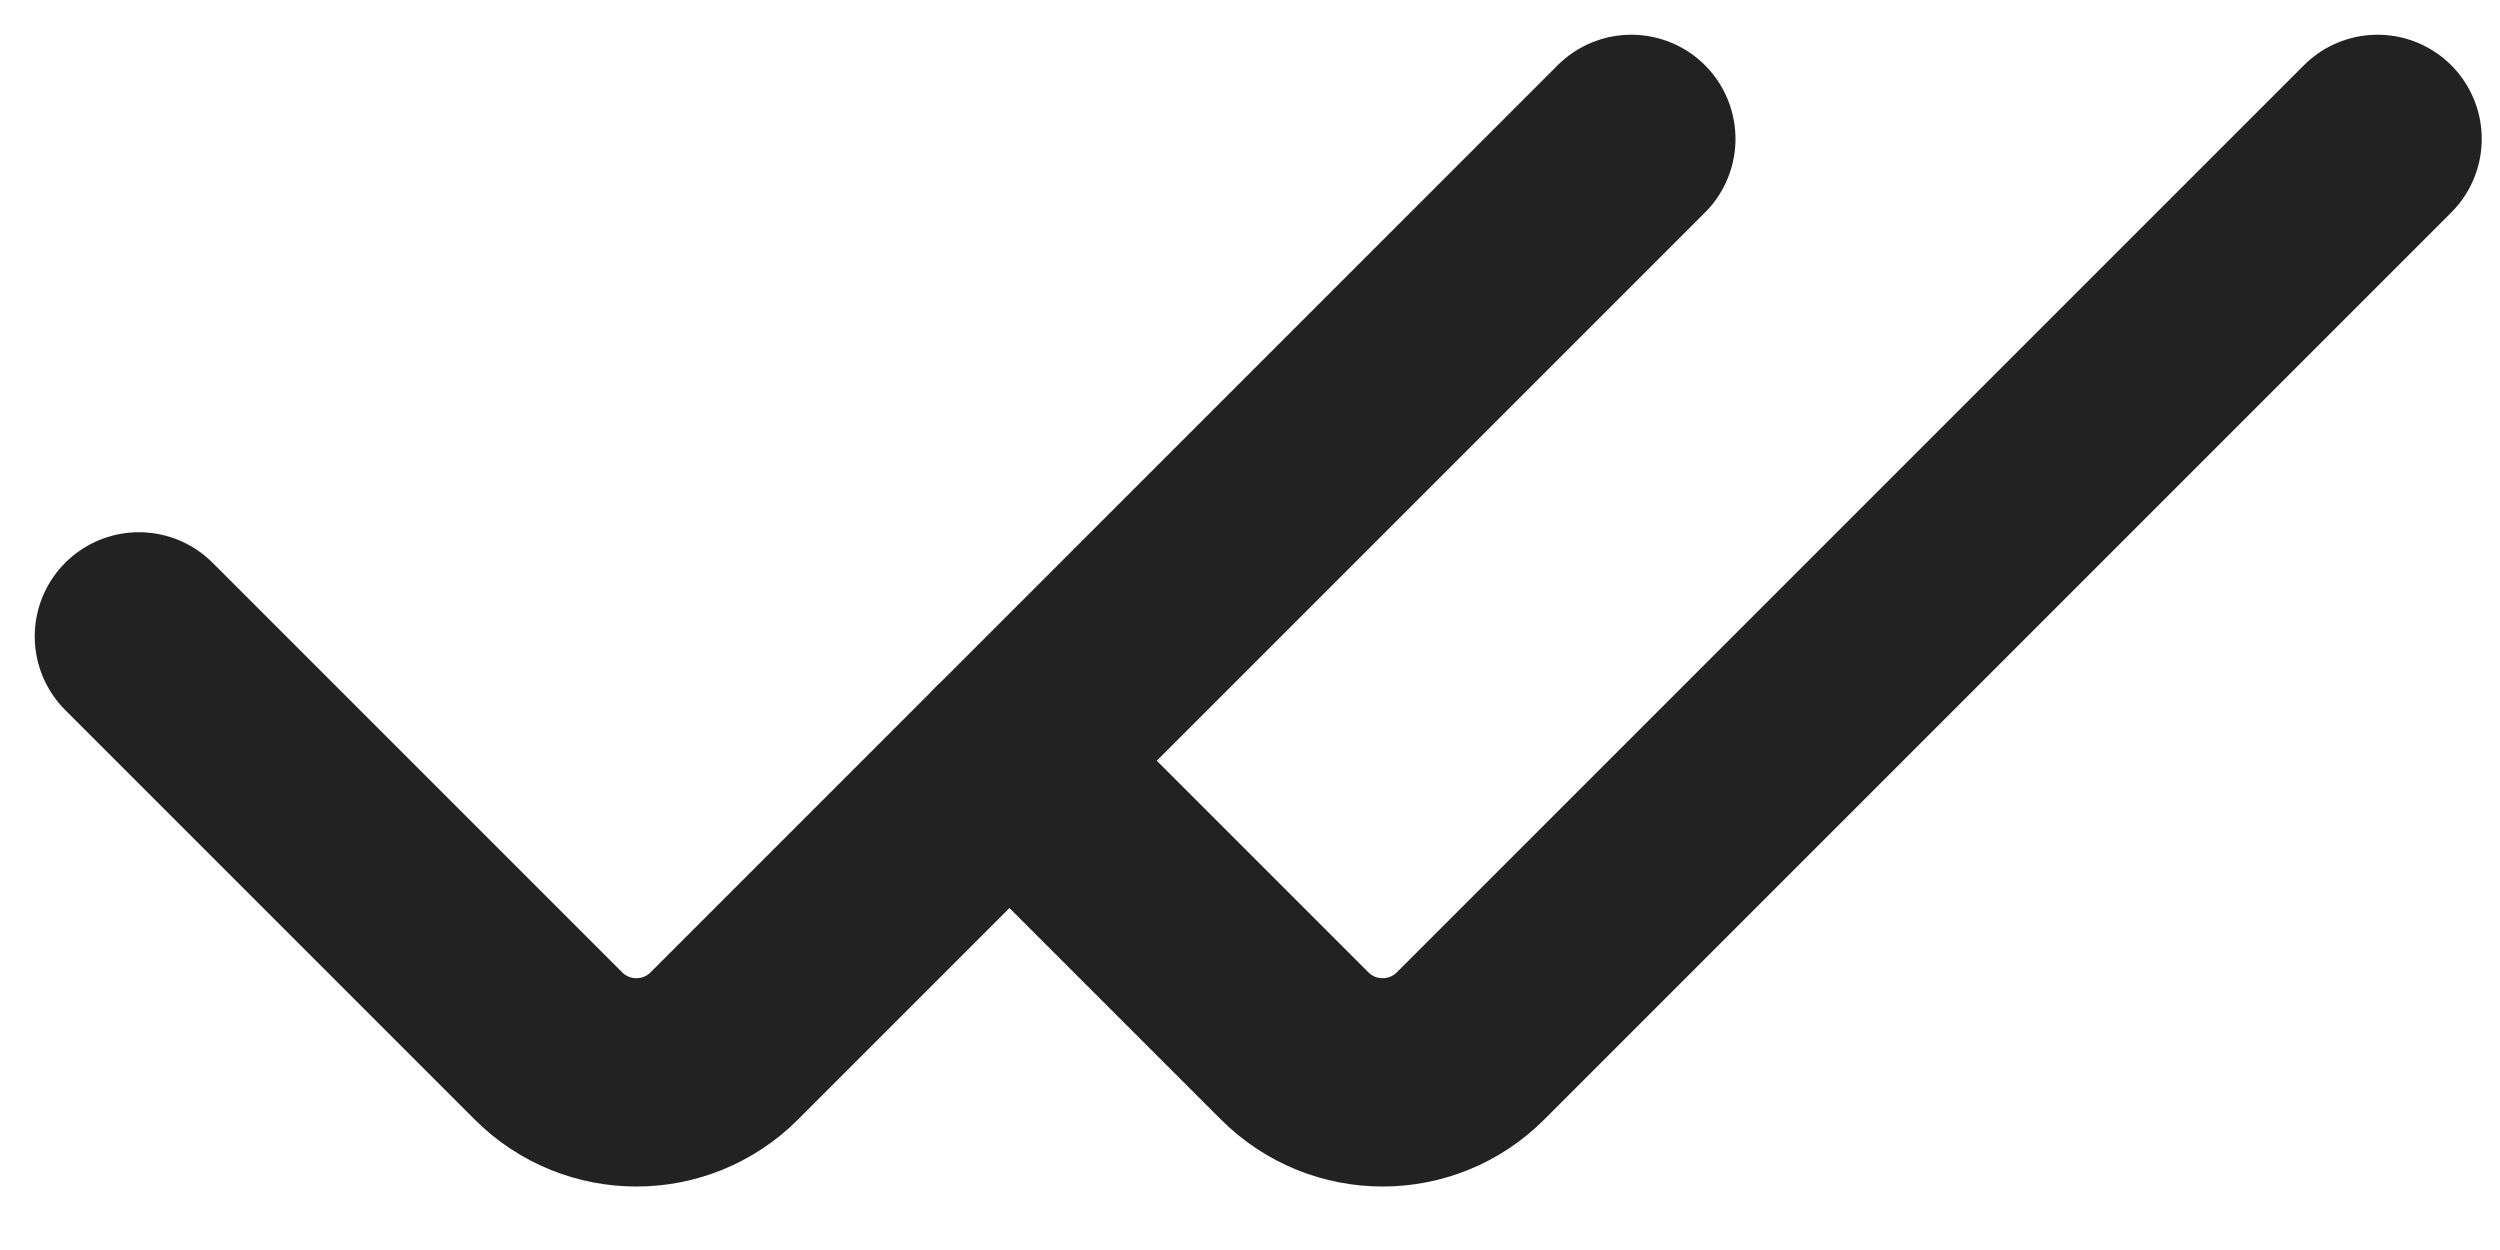
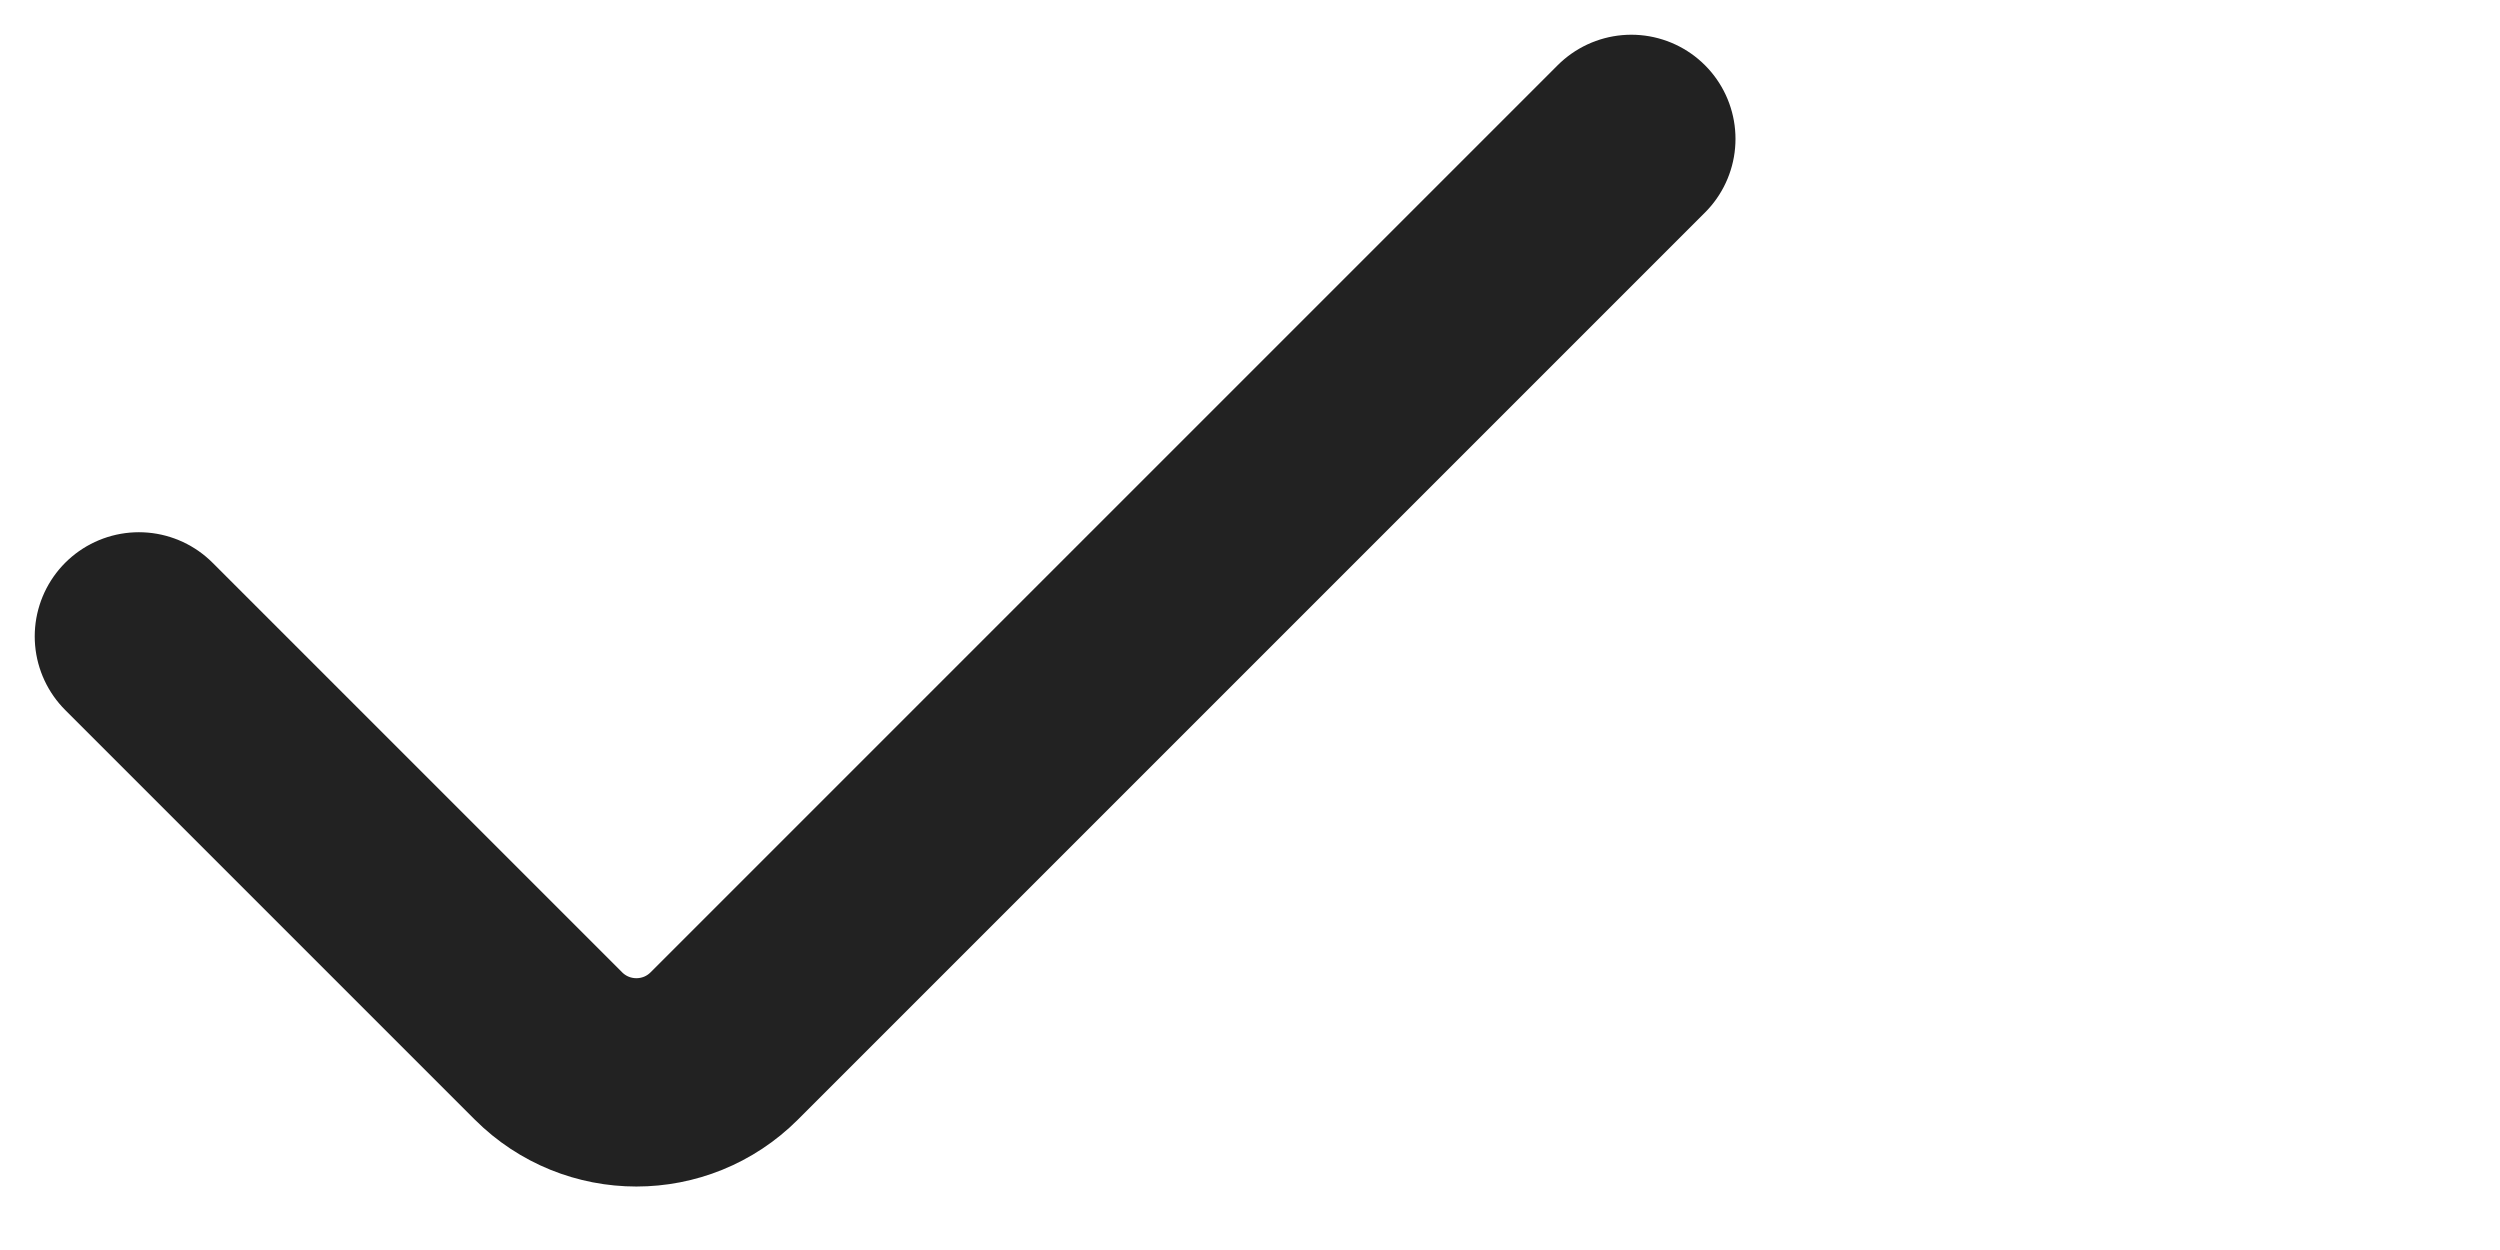
<svg xmlns="http://www.w3.org/2000/svg" width="36" height="18" viewBox="0 0 36 18" fill="none">
  <path d="M23.491 2L10.43 15.061C9.731 15.761 8.597 15.761 7.897 15.061L2 9.164" stroke="#222222" stroke-width="3" stroke-linecap="round" stroke-linejoin="round" />
-   <path d="M34.237 2L21.176 15.061C20.477 15.761 19.343 15.761 18.643 15.061L14.537 10.955" stroke="#222222" stroke-width="3" stroke-linecap="round" stroke-linejoin="round" />
</svg>